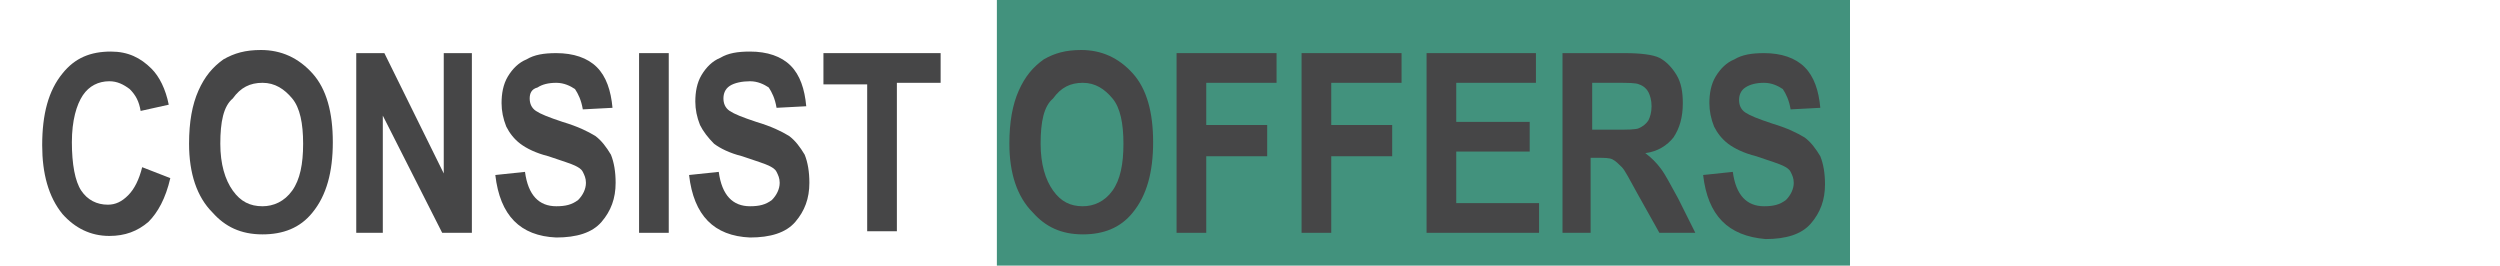
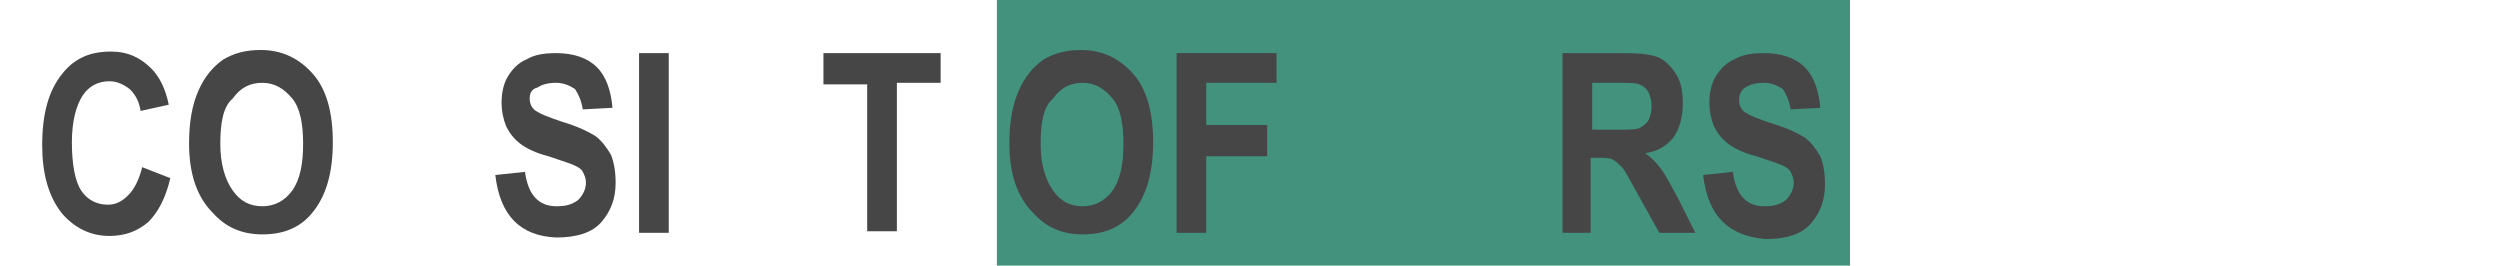
<svg xmlns="http://www.w3.org/2000/svg" version="1.1" id="Livello_1" x="0px" y="0px" viewBox="0 0 160 17" style="enable-background:new 0 0 160 17;" xml:space="preserve">
  <style type="text/css">
	.st0{fill:#42927D;}
	.st1{fill:#464647;}
</style>
  <rect x="63.8" y="-10.6" class="st0" width="54.6" height="38.7" />
  <g>
    <path class="st1" d="M9.1,10.7l1.8,0.7c-0.3,1.3-0.8,2.2-1.4,2.8C8.8,14.8,8,15.1,7,15.1c-1.2,0-2.2-0.5-3-1.4   c-0.9-1.1-1.3-2.6-1.3-4.4c0-2,0.4-3.5,1.3-4.6c0.8-1,1.8-1.4,3.1-1.4c1.1,0,1.9,0.4,2.6,1.1c0.5,0.5,0.9,1.3,1.1,2.3L9,7.1   C8.9,6.5,8.7,6.1,8.3,5.7C7.9,5.4,7.5,5.2,7,5.2c-0.7,0-1.3,0.3-1.7,0.9s-0.7,1.6-0.7,3c0,1.4,0.2,2.5,0.6,3.1   c0.4,0.6,1,0.9,1.7,0.9c0.5,0,0.9-0.2,1.3-0.6C8.6,12.1,8.9,11.5,9.1,10.7z" />
    <path class="st1" d="M12.1,9.2c0-1.4,0.2-2.5,0.6-3.4c0.4-0.9,0.9-1.5,1.6-2c0.7-0.4,1.4-0.6,2.4-0.6c1.3,0,2.4,0.5,3.3,1.5   s1.3,2.5,1.3,4.4c0,1.9-0.4,3.4-1.3,4.5c-0.8,1-1.9,1.4-3.2,1.4c-1.4,0-2.4-0.5-3.2-1.4C12.6,12.6,12.1,11.1,12.1,9.2z M14.1,9.2   c0,1.3,0.3,2.3,0.8,3s1.1,1,1.9,1c0.7,0,1.4-0.3,1.9-1c0.5-0.7,0.7-1.7,0.7-3c0-1.3-0.2-2.3-0.7-2.9s-1.1-1-1.9-1   c-0.8,0-1.4,0.3-1.9,1C14.3,6.8,14.1,7.8,14.1,9.2z" />
-     <path class="st1" d="M22.8,14.9V3.4h1.8l3.8,7.7V3.4h1.8v11.5h-1.9l-3.8-7.5v7.5H22.8z" />
    <path class="st1" d="M31.7,11.2l1.9-0.2c0.2,1.5,0.9,2.2,2,2.2c0.6,0,1-0.1,1.4-0.4c0.3-0.3,0.5-0.7,0.5-1.1c0-0.3-0.1-0.5-0.2-0.7   c-0.1-0.2-0.3-0.3-0.5-0.4s-0.8-0.3-1.7-0.6c-0.8-0.2-1.4-0.5-1.8-0.8c-0.4-0.3-0.7-0.7-0.9-1.1c-0.2-0.5-0.3-1-0.3-1.5   c0-0.6,0.1-1.2,0.4-1.7c0.3-0.5,0.7-0.9,1.2-1.1c0.5-0.3,1.1-0.4,1.9-0.4c1.1,0,2,0.3,2.6,0.9s0.9,1.5,1,2.6l-1.9,0.1   c-0.1-0.6-0.3-1-0.5-1.3c-0.3-0.2-0.7-0.4-1.2-0.4s-0.9,0.1-1.2,0.3C34,5.7,33.9,6,33.9,6.3c0,0.3,0.1,0.6,0.4,0.8   c0.3,0.2,0.8,0.4,1.7,0.7c1,0.3,1.6,0.6,2.1,0.9c0.4,0.3,0.7,0.7,1,1.2c0.2,0.5,0.3,1.1,0.3,1.8c0,1-0.3,1.8-0.9,2.5s-1.6,1-2.9,1   C33.3,15.1,32,13.8,31.7,11.2z" />
    <path class="st1" d="M40.9,14.9V3.4h1.9v11.5H40.9z" />
-     <path class="st1" d="M44.1,11.2l1.9-0.2c0.2,1.5,0.9,2.2,2,2.2c0.6,0,1-0.1,1.4-0.4c0.3-0.3,0.5-0.7,0.5-1.1c0-0.3-0.1-0.5-0.2-0.7   c-0.1-0.2-0.3-0.3-0.5-0.4s-0.8-0.3-1.7-0.6c-0.8-0.2-1.4-0.5-1.8-0.8C45.3,8.8,45,8.4,44.8,8c-0.2-0.5-0.3-1-0.3-1.5   c0-0.6,0.1-1.2,0.4-1.7c0.3-0.5,0.7-0.9,1.2-1.1c0.5-0.3,1.1-0.4,1.9-0.4c1.1,0,2,0.3,2.6,0.9s0.9,1.5,1,2.6l-1.9,0.1   c-0.1-0.6-0.3-1-0.5-1.3c-0.3-0.2-0.7-0.4-1.2-0.4S47,5.3,46.7,5.5c-0.3,0.2-0.4,0.5-0.4,0.8c0,0.3,0.1,0.6,0.4,0.8   c0.3,0.2,0.8,0.4,1.7,0.7c1,0.3,1.6,0.6,2.1,0.9c0.4,0.3,0.7,0.7,1,1.2c0.2,0.5,0.3,1.1,0.3,1.8c0,1-0.3,1.8-0.9,2.5s-1.6,1-2.9,1   C45.7,15.1,44.4,13.8,44.1,11.2z" />
    <path class="st1" d="M55.5,14.9V5.4h-2.8V3.4h7.5v1.9h-2.8v9.5H55.5z" />
    <path class="st1" d="M64.6,9.2c0-1.4,0.2-2.5,0.6-3.4c0.4-0.9,0.9-1.5,1.6-2c0.7-0.4,1.4-0.6,2.4-0.6c1.3,0,2.4,0.5,3.3,1.5   s1.3,2.5,1.3,4.4c0,1.9-0.4,3.4-1.3,4.5c-0.8,1-1.9,1.4-3.2,1.4c-1.4,0-2.4-0.5-3.2-1.4C65.1,12.6,64.6,11.1,64.6,9.2z M66.6,9.2   c0,1.3,0.3,2.3,0.8,3s1.1,1,1.9,1c0.7,0,1.4-0.3,1.9-1c0.5-0.7,0.7-1.7,0.7-3c0-1.3-0.2-2.3-0.7-2.9s-1.1-1-1.9-1   c-0.8,0-1.4,0.3-1.9,1C66.8,6.8,66.6,7.8,66.6,9.2z" />
    <path class="st1" d="M75.3,14.9V3.4h6.4v1.9h-4.5v2.7h3.9V10h-3.9v4.9H75.3z" />
-     <path class="st1" d="M83.3,14.9V3.4h6.4v1.9h-4.5v2.7h3.9V10h-3.9v4.9H83.3z" />
-     <path class="st1" d="M91.3,14.9V3.4h7v1.9h-5.1v2.5h4.7v1.9h-4.7V13h5.3v1.9H91.3z" />
    <path class="st1" d="M100,14.9V3.4h4c1,0,1.8,0.1,2.2,0.3c0.4,0.2,0.8,0.6,1.1,1.1s0.4,1.1,0.4,1.8c0,0.9-0.2,1.6-0.6,2.2   c-0.4,0.5-1,0.9-1.8,1c0.4,0.3,0.7,0.6,1,1s0.6,1,1.1,1.9l1.1,2.2h-2.3l-1.4-2.5c-0.5-0.9-0.8-1.5-1-1.7c-0.2-0.2-0.4-0.4-0.6-0.5   c-0.2-0.1-0.5-0.1-1-0.1h-0.4v4.8H100z M101.9,8.3h1.4c0.9,0,1.4,0,1.6-0.1s0.4-0.2,0.6-0.5c0.1-0.2,0.2-0.5,0.2-0.9   c0-0.4-0.1-0.7-0.2-0.9c-0.1-0.2-0.3-0.4-0.6-0.5c-0.2-0.1-0.7-0.1-1.5-0.1h-1.5V8.3z" />
    <path class="st1" d="M109,11.2l1.9-0.2c0.2,1.5,0.9,2.2,2,2.2c0.6,0,1-0.1,1.4-0.4c0.3-0.3,0.5-0.7,0.5-1.1c0-0.3-0.1-0.5-0.2-0.7   c-0.1-0.2-0.3-0.3-0.5-0.4s-0.8-0.3-1.7-0.6c-0.8-0.2-1.4-0.5-1.8-0.8s-0.7-0.7-0.9-1.1c-0.2-0.5-0.3-1-0.3-1.5   c0-0.6,0.1-1.2,0.4-1.7c0.3-0.5,0.7-0.9,1.2-1.1c0.5-0.3,1.1-0.4,1.9-0.4c1.1,0,2,0.3,2.6,0.9c0.6,0.6,0.9,1.5,1,2.6l-1.9,0.1   c-0.1-0.6-0.3-1-0.5-1.3c-0.3-0.2-0.7-0.4-1.2-0.4s-0.9,0.1-1.2,0.3c-0.3,0.2-0.4,0.5-0.4,0.8c0,0.3,0.1,0.6,0.4,0.8   c0.3,0.2,0.8,0.4,1.7,0.7c1,0.3,1.6,0.6,2.1,0.9c0.4,0.3,0.7,0.7,1,1.2c0.2,0.5,0.3,1.1,0.3,1.8c0,1-0.3,1.8-0.9,2.5   c-0.6,0.7-1.6,1-2.9,1C110.6,15.1,109.3,13.8,109,11.2z" />
  </g>
</svg>